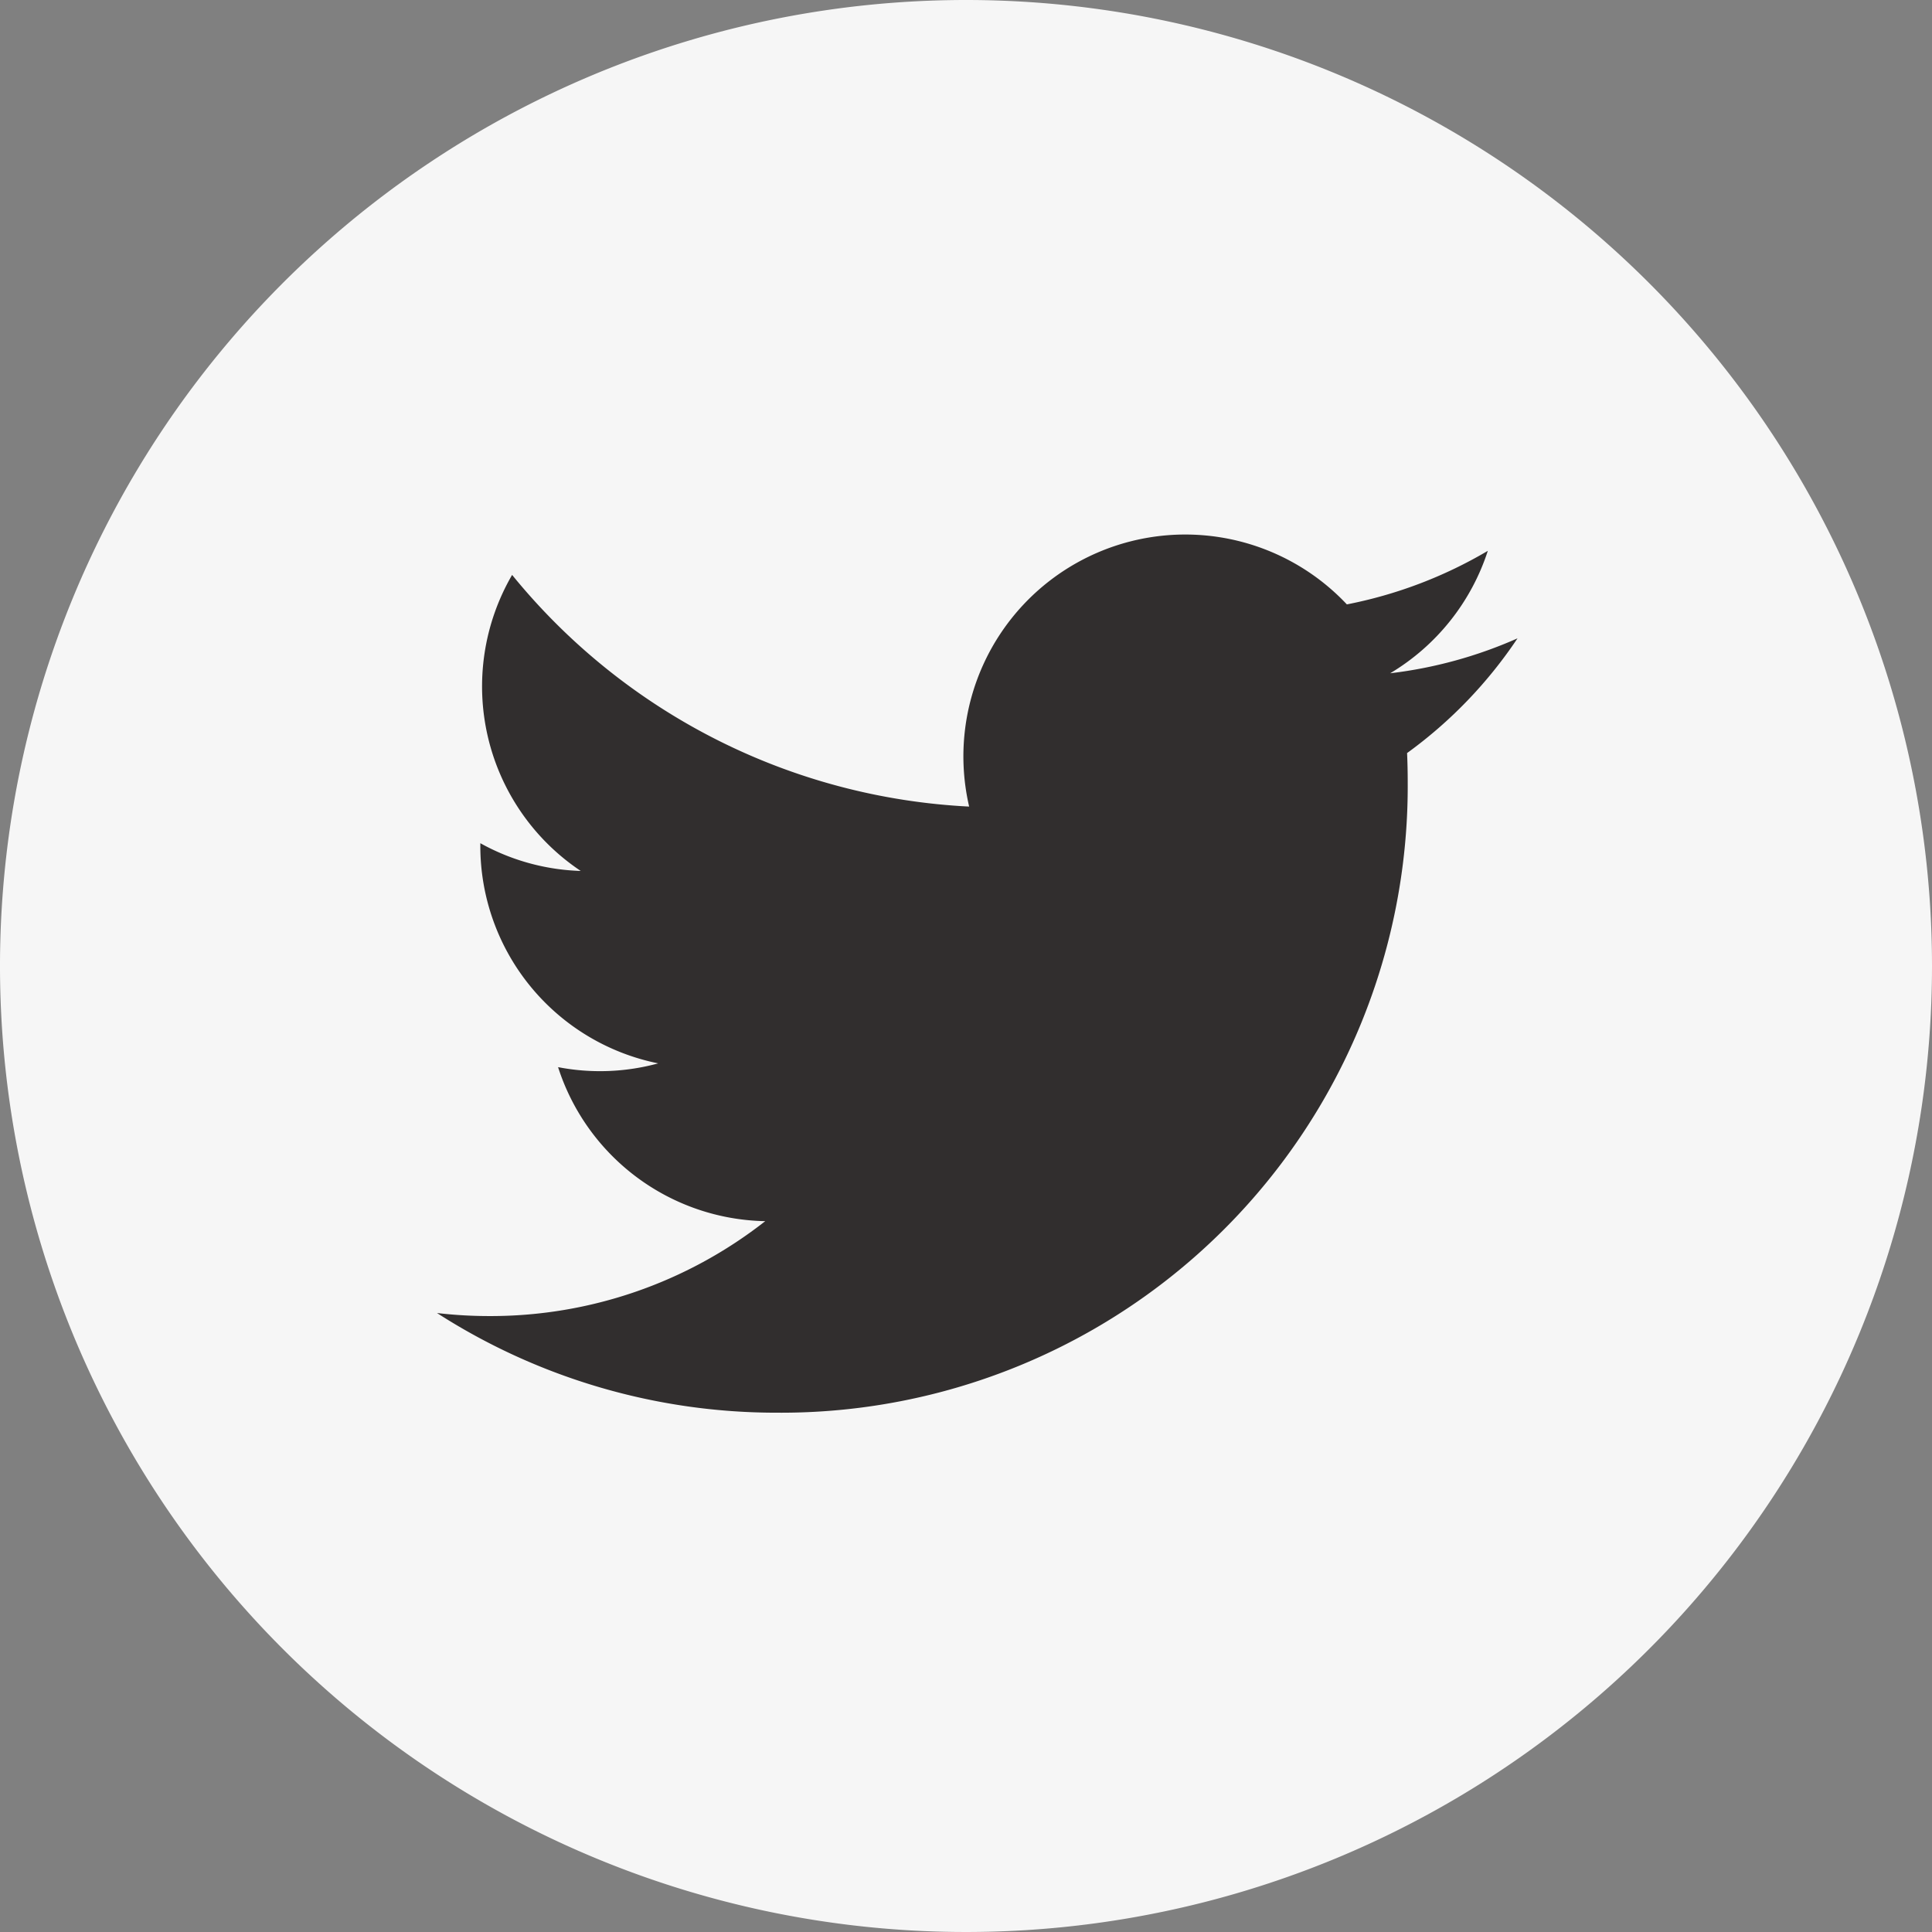
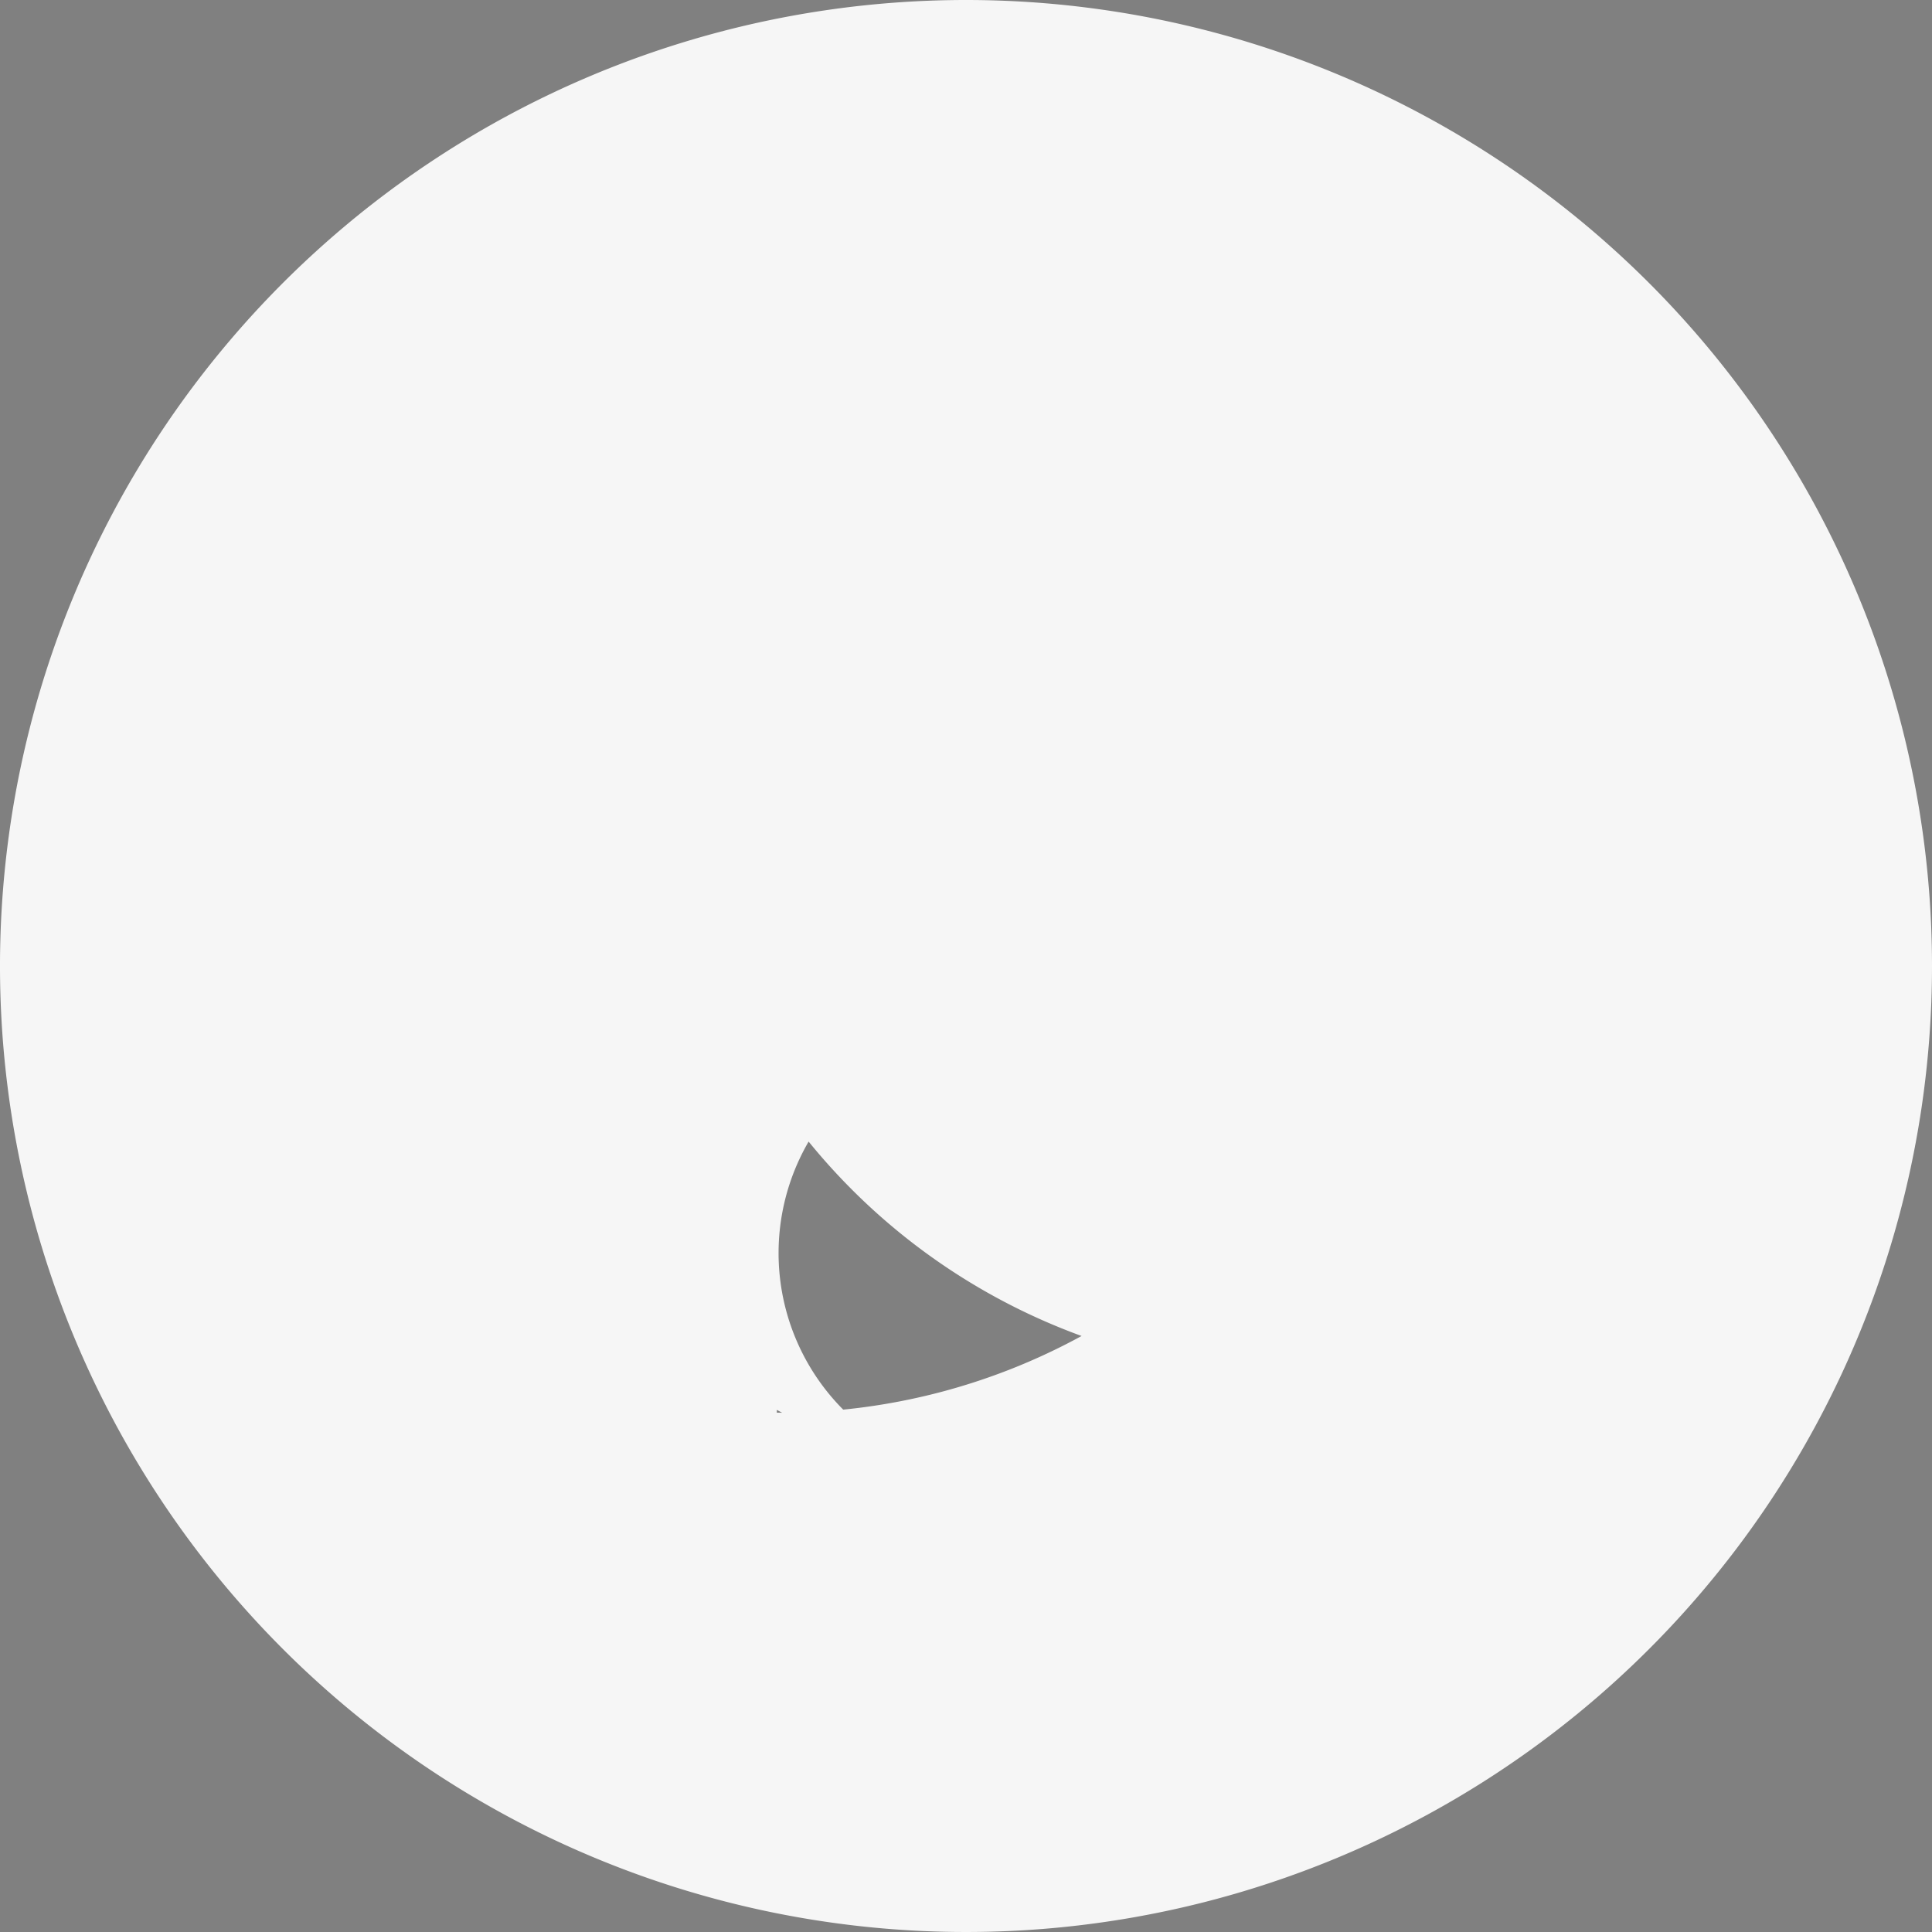
<svg xmlns="http://www.w3.org/2000/svg" width="36.828" height="36.828" viewBox="0 0 36.828 36.828">
  <rect x="0" y="0" width="36.828" height="36.828" fill="#808080" stroke="none" />
  <g transform="translate(-3728 -7341.172)">
    <g transform="translate(2666 6813)">
-       <circle cx="13.756" cy="13.756" r="13.756" transform="translate(1066.874 533.046)" fill="#312e2e" />
-       <path d="M18.414,0A18.414,18.414,0,1,0,36.828,18.414,18.416,18.416,0,0,0,18.414,0Zm8.408,14.357q.012.272.012.546A11.944,11.944,0,0,1,14.808,26.929h0a11.963,11.963,0,0,1-6.478-1.9,8.6,8.6,0,0,0,1.008.058,8.481,8.481,0,0,0,5.249-1.809,4.231,4.231,0,0,1-3.949-2.936,4.212,4.212,0,0,0,1.909-.072,4.228,4.228,0,0,1-3.391-4.143c0-.019,0-.036,0-.054a4.2,4.2,0,0,0,1.914.529,4.23,4.23,0,0,1-1.308-5.643,12,12,0,0,0,8.712,4.416,4.229,4.229,0,0,1,7.2-3.854A8.477,8.477,0,0,0,28.361,10.5,4.243,4.243,0,0,1,26.5,12.834a8.429,8.429,0,0,0,2.427-.666,8.589,8.589,0,0,1-2.108,2.189Zm0,0" transform="translate(1062 528.172)" fill="#f6f6f6" />
+       <path d="M18.414,0A18.414,18.414,0,1,0,36.828,18.414,18.416,18.416,0,0,0,18.414,0Zm8.408,14.357q.012.272.012.546A11.944,11.944,0,0,1,14.808,26.929h0c0-.019,0-.036,0-.054a4.2,4.2,0,0,0,1.914.529,4.23,4.23,0,0,1-1.308-5.643,12,12,0,0,0,8.712,4.416,4.229,4.229,0,0,1,7.2-3.854A8.477,8.477,0,0,0,28.361,10.5,4.243,4.243,0,0,1,26.5,12.834a8.429,8.429,0,0,0,2.427-.666,8.589,8.589,0,0,1-2.108,2.189Zm0,0" transform="translate(1062 528.172)" fill="#f6f6f6" />
    </g>
  </g>
</svg>